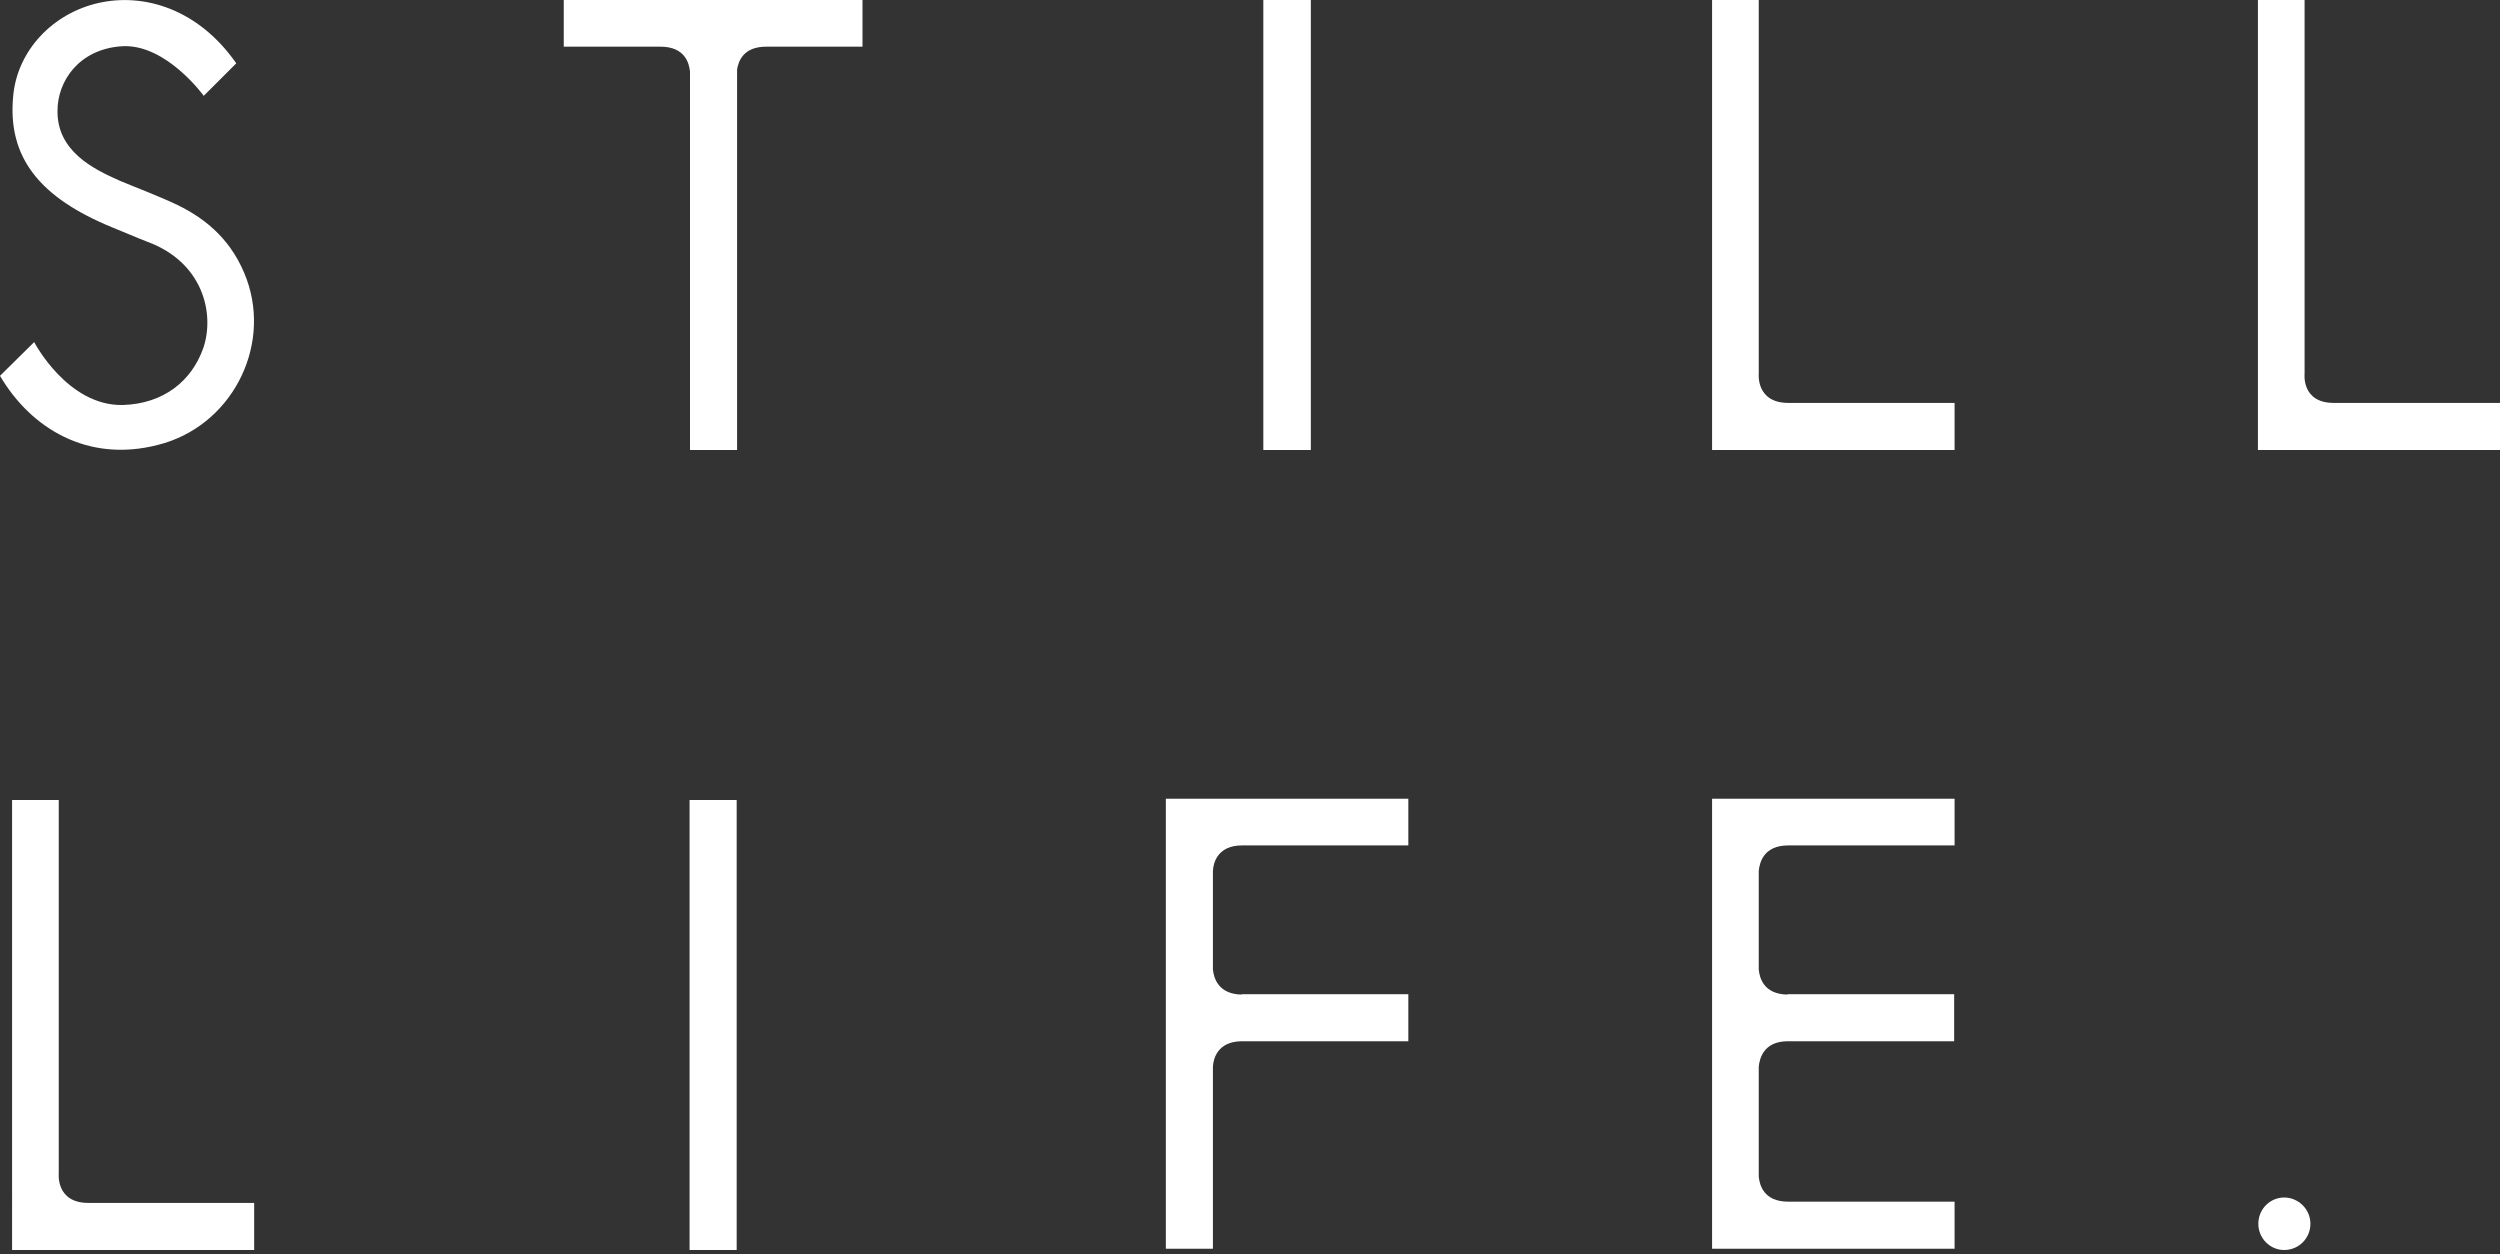
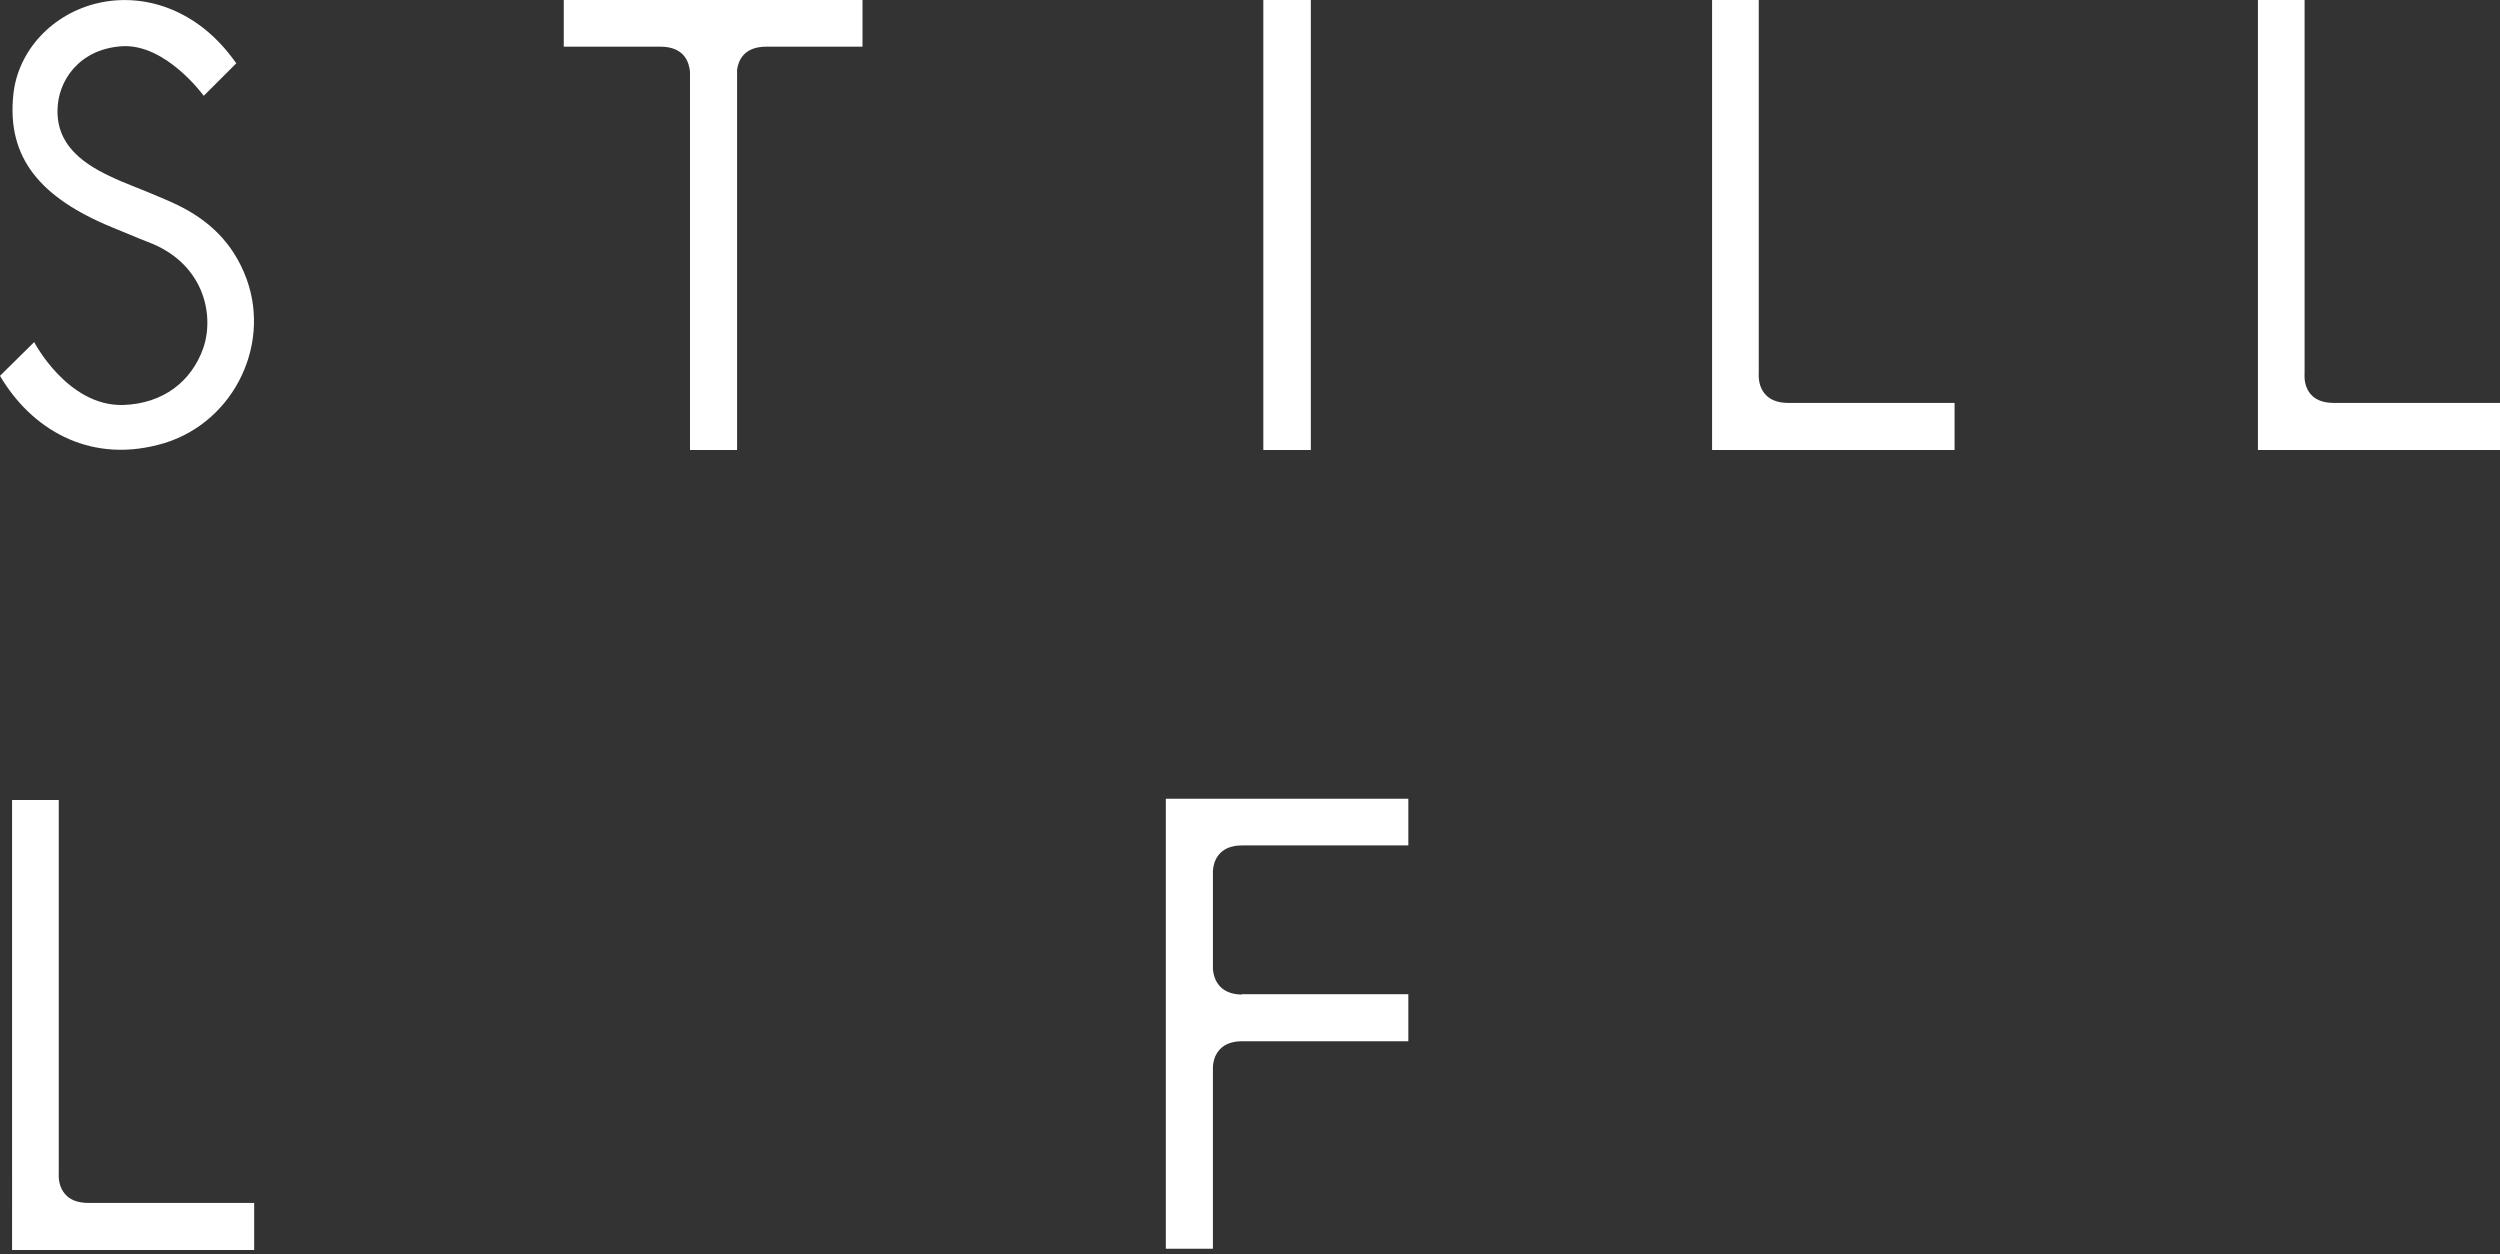
<svg xmlns="http://www.w3.org/2000/svg" version="1.1" id="Layer_1" x="0px" y="0px" viewBox="260 -131 600 301" style="enable-background:new 260 -131 600 301;" xml:space="preserve">
  <rect x="260" y="-131" width="600" height="301" fill="#333333" stroke="none" />
  <style type="text/css">
	.st0{fill:#FFFFFF;}
</style>
  <g>
    <g>
      <polyline id="XMLID_10_" class="st0" points="563.3,-131 574.6,-131 574.6,-23 563.2,-23 563.2,-131   " />
      <path id="XMLID_9_" class="st0" d="M670.9-131h11.2v89.7c0,0-0.7,7,7.1,7h39.9V-23h-58.2V-131z" />
      <path id="XMLID_8_" class="st0" d="M801.9-131h11.2v89.7c0,0-0.8,7,7,7H860V-23h-58.1V-131z" />
      <path id="XMLID_7_" class="st0" d="M262.9,61h11.2v89.7c0,0-0.7,7,7.1,7H321V169h-58.1V61z" />
-       <polyline id="XMLID_6_" class="st0" points="425.6,61 436.8,61 436.8,169 425.5,169 425.5,61   " />
-       <path id="XMLID_5_" class="st0" d="M689,107.7c-5.8-0.1-6.7-4.1-6.9-6V79v-1c0.2-1.9,1.1-6.1,7.1-6.1h39.9V60.7h-47h-11.2v108    h11.2h47v-11.3h-39.9c-6,0-6.9-4.1-7.1-6V125c0.2-1.9,1.1-6,6.8-6.1H729v-5.6v-5.7h-40V107.7z" />
      <path id="XMLID_4_" class="st0" d="M436.8-131L436.8-131h-11.3h-30.2v11.2h23.2c6,0,6.9,4.1,7.1,6V-23h11.3v-91.3    c0.3-2,1.5-5.5,7-5.5H467V-131H436.8z" />
      <path id="XMLID_3_" class="st0" d="M558,107.7c-5.7-0.1-6.7-4.1-6.9-6V79v-1c0.1-1.9,1.1-6.1,7-6.1H598V60.7h-46.9h-11.3v108h11.3    V125c0.1-1.9,1.1-6,6.8-6.1H598v-5.6v-5.7h-40V107.7z" />
-       <path id="XMLID_2_" class="st0" d="M814.5,162.7c0,3.5-2.8,6.3-6.3,6.3c-3.4,0-6.2-2.8-6.2-6.3s2.8-6.3,6.2-6.3    C811.6,156.4,814.5,159.2,814.5,162.7z" />
      <path id="XMLID_1_" class="st0" d="M308.9-108c0,0-9.1-12.6-19.7-11.9c-10.2,0.7-15.4,8.3-15.4,15.5c-0.1,9.6,8.4,13.9,15,16.8    c4.3,1.8,9.4,3.7,13.8,5.8c7.2,3.5,13.3,8.8,16.6,17.8c6,16.6-3.9,35.5-21.4,39.8c-16.8,4.3-30.4-4-37.8-16.6l8.2-8.1    c0,0,8,15.4,21.3,15.1c9.7-0.3,16.5-5.7,19.3-13.7c2.8-8.3-0.1-20.6-13.5-25.5c-1.6-0.6-7-2.9-8.3-3.4    c-17.3-7.1-25.4-16.7-23.8-31.9c1.1-10.6,9.4-19.5,20.5-22c10.7-2.4,23.8,1.3,33,14.5L308.9-108z" />
    </g>
  </g>
</svg>